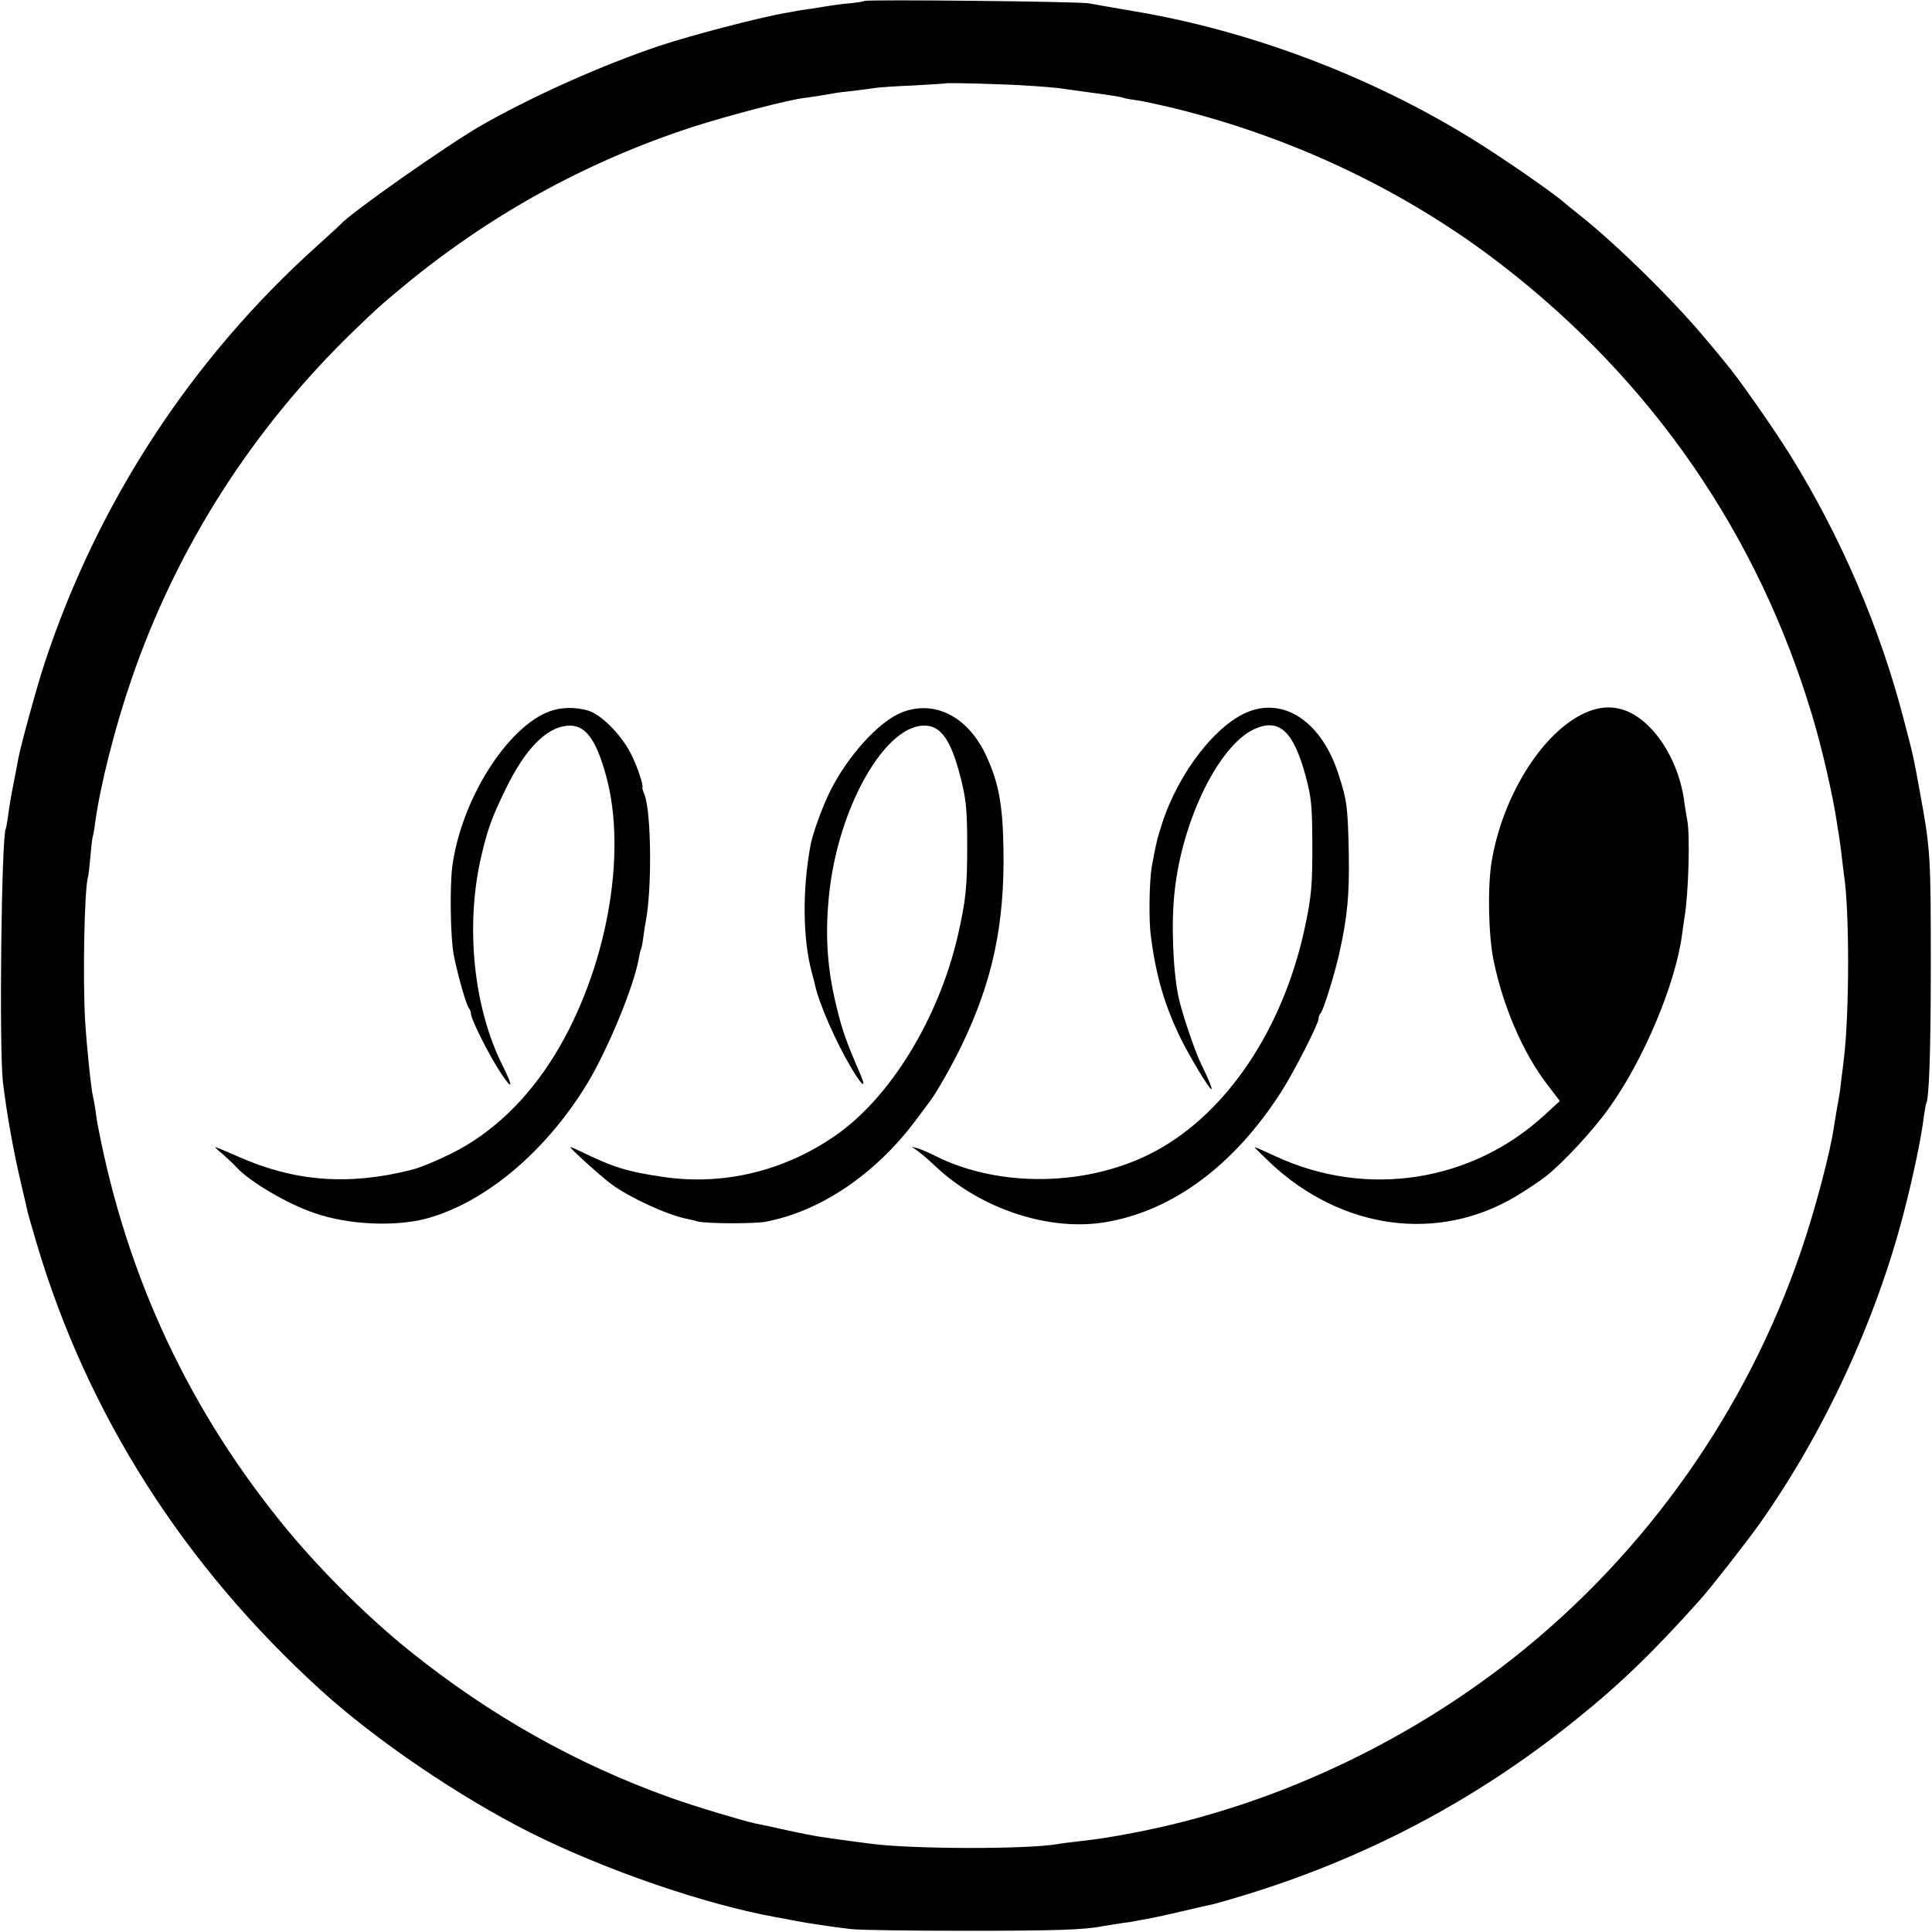
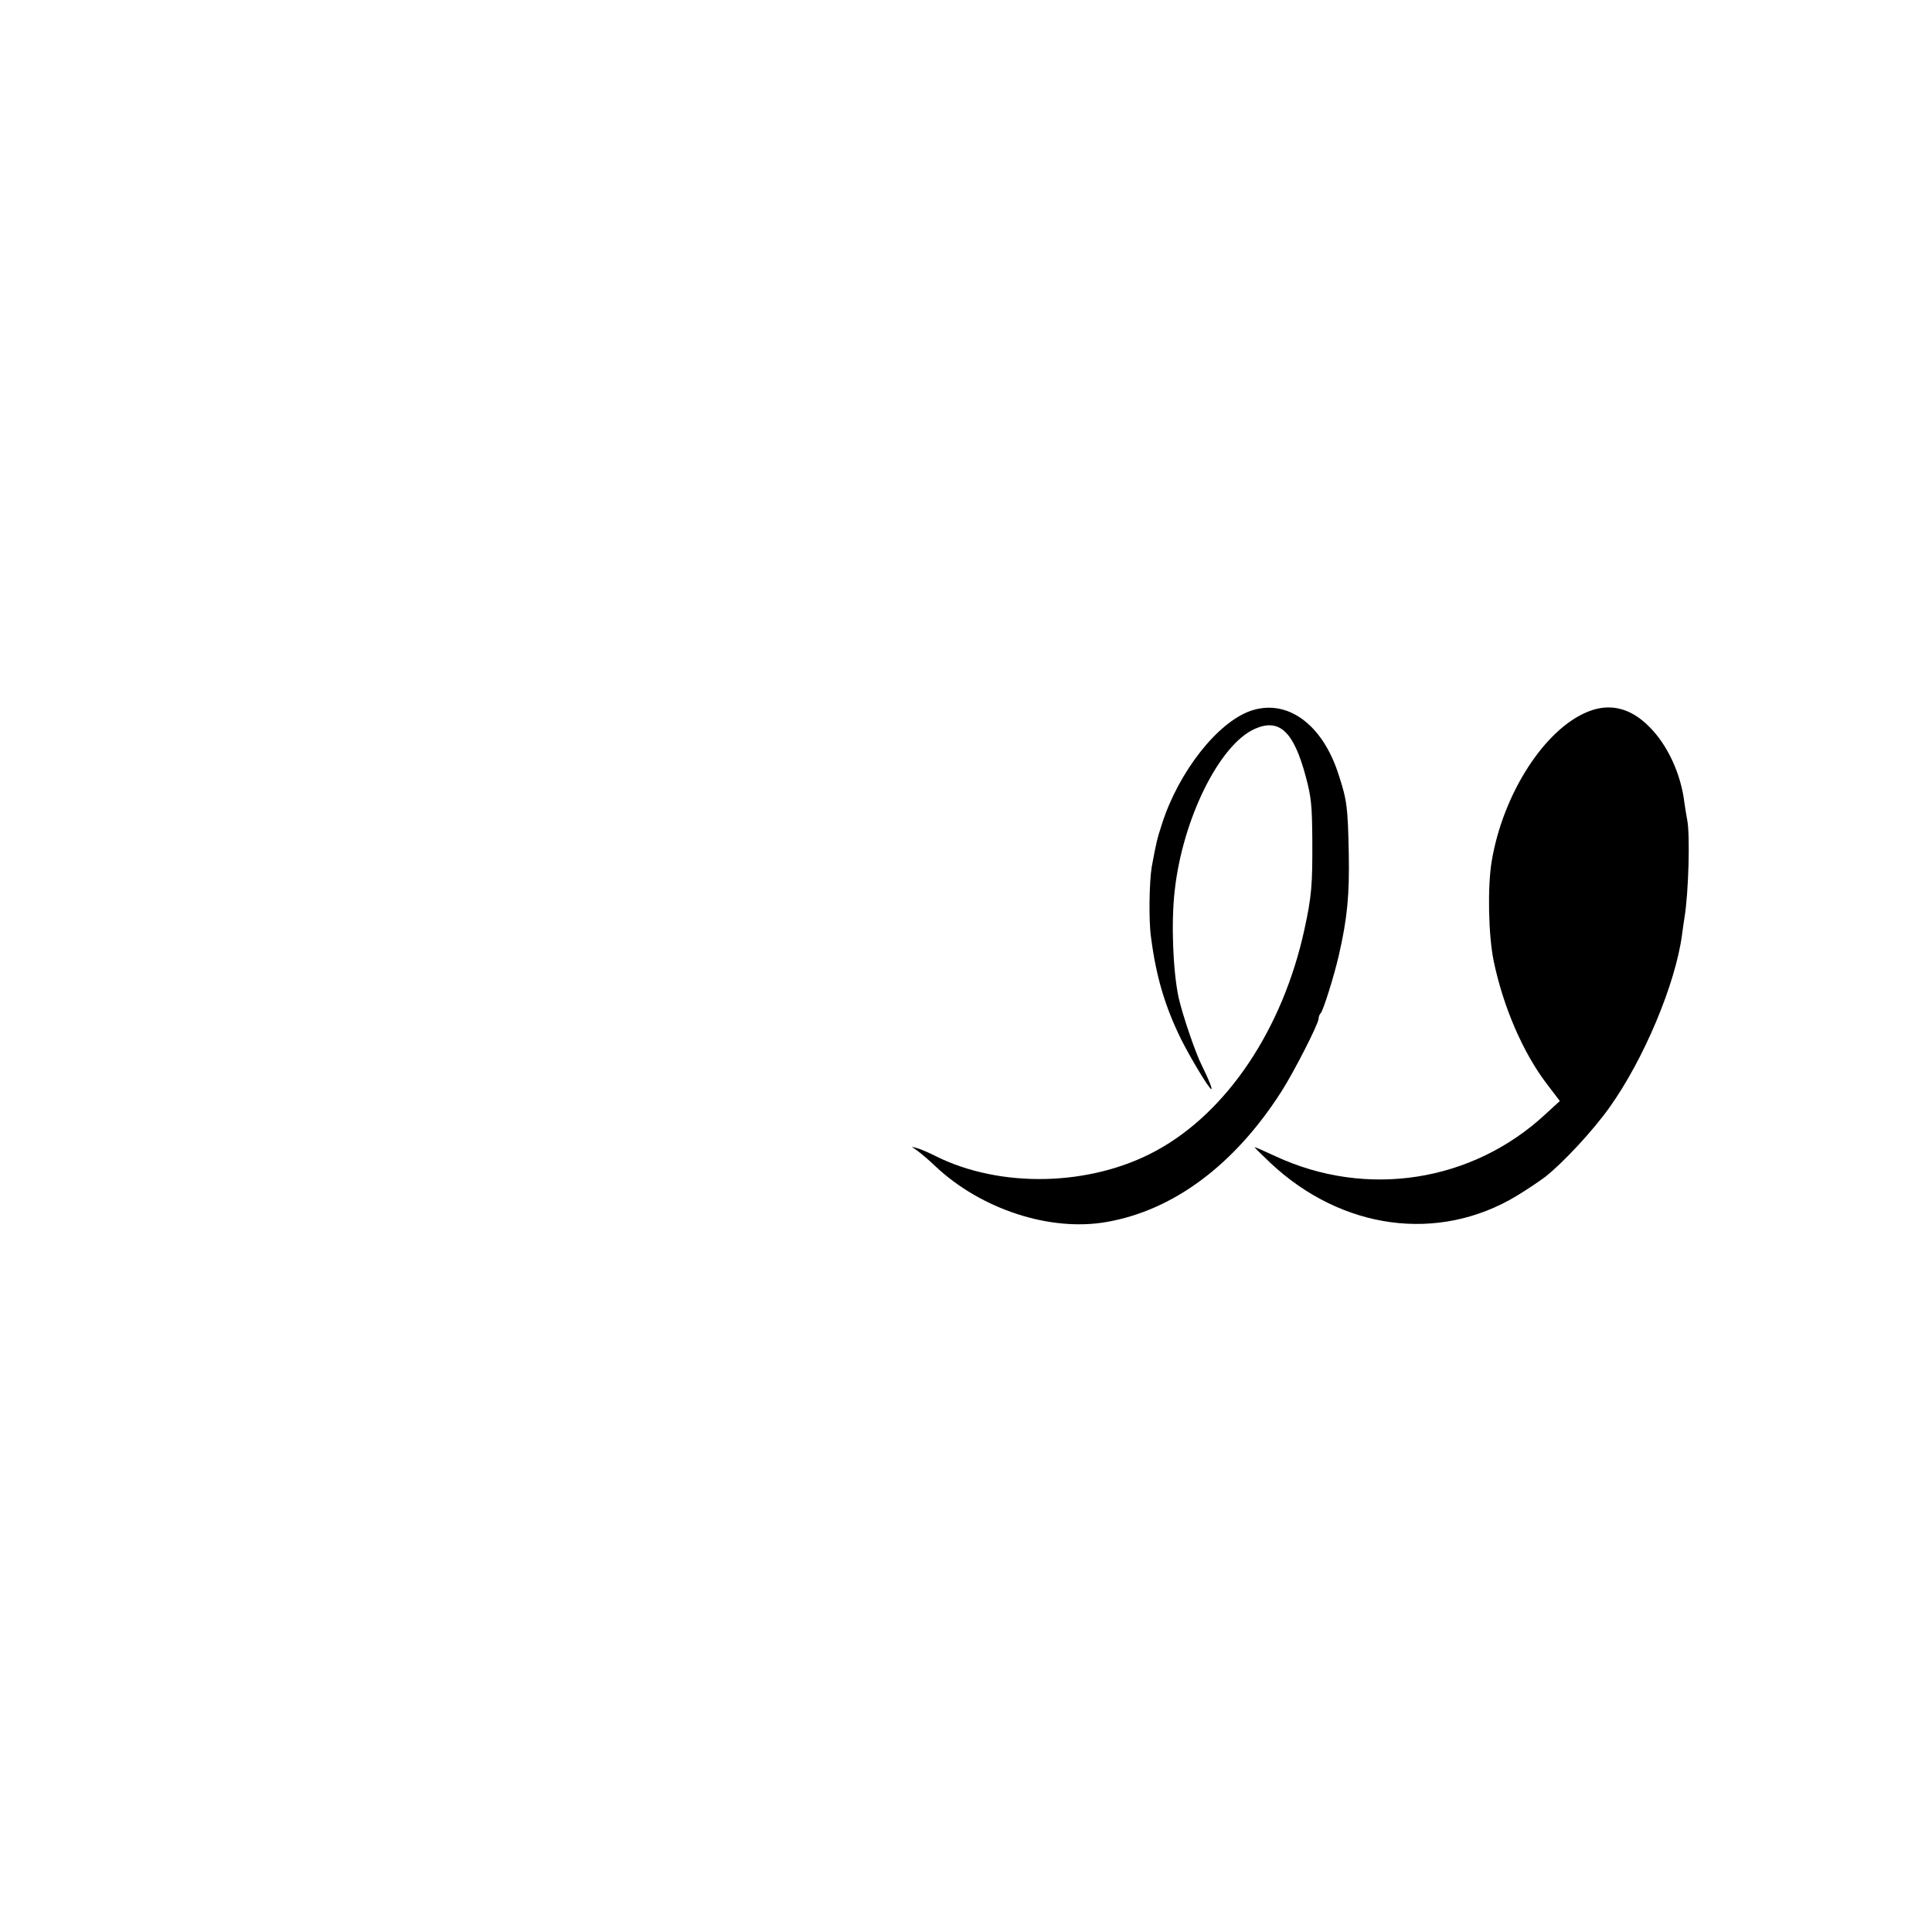
<svg xmlns="http://www.w3.org/2000/svg" version="1.0" width="800pt" height="800pt" viewBox="0 0 800 800" preserveAspectRatio="xMidYMid meet">
  <g transform="translate(0,800) scale(0.1,-0.1)" fill="#000000" stroke="none">
-     <path d="M3580 7996 c-3 -2 -32 -7 -65 -10 -33 -3 -69 -8 -80 -10 -11 -2 -45 -7 -75 -12 -30 -4 -57 -8 -60 -9 -3 -1 -25 -5 -50 -9 -108 -19 -384 -91 -520 -136 -238 -80 -527 -209 -740 -331 -140 -81 -535 -358 -580 -408 -3 -4 -47 -44 -99 -91 -519 -467 -907 -1061 -1126 -1725 -33 -100 -97 -334 -109 -395 -2 -14 -12 -61 -20 -105 -9 -44 -19 -102 -22 -130 -4 -27 -8 -52 -10 -56 -18 -32 -28 -903 -12 -1049 15 -126 43 -284 75 -420 14 -58 26 -112 28 -121 2 -8 18 -64 36 -125 210 -709 609 -1336 1179 -1854 228 -207 573 -441 867 -589 310 -155 723 -297 1018 -350 33 -6 71 -13 85 -16 35 -7 153 -25 225 -33 33 -4 247 -7 475 -7 366 0 492 4 565 19 11 2 45 7 75 12 30 4 57 8 60 9 3 1 25 5 50 9 25 5 92 19 150 33 58 14 113 26 123 28 10 2 57 16 105 30 515 154 977 396 1392 730 186 149 323 281 520 501 40 44 198 246 250 320 265 376 479 839 594 1286 38 146 73 314 82 393 4 27 8 52 10 56 12 22 19 214 19 569 0 460 -1 480 -46 725 -27 148 -25 139 -65 292 -98 381 -262 762 -472 1100 -74 118 -213 317 -269 383 -11 14 -47 57 -79 95 -131 158 -369 392 -519 511 -27 21 -58 47 -69 56 -45 40 -253 184 -381 263 -422 261 -922 449 -1402 529 -81 14 -164 28 -183 32 -38 8 -923 17 -930 10z m680 -351 c52 -3 109 -8 125 -10 17 -3 81 -11 144 -20 62 -8 116 -17 120 -19 3 -2 26 -7 51 -10 25 -3 99 -19 165 -35 495 -122 962 -345 1355 -649 621 -480 1059 -1115 1283 -1862 42 -138 87 -337 103 -445 2 -16 6 -39 8 -50 2 -12 7 -48 11 -80 4 -33 8 -71 10 -84 24 -149 23 -581 0 -766 -2 -16 -6 -53 -10 -81 -3 -29 -7 -60 -9 -70 -6 -33 -19 -108 -22 -129 -14 -102 -80 -353 -138 -520 -225 -657 -639 -1243 -1180 -1673 -462 -367 -1021 -625 -1586 -732 -102 -19 -132 -24 -235 -36 -27 -3 -61 -7 -75 -10 -131 -22 -599 -21 -770 1 -96 12 -207 28 -225 31 -11 2 -32 6 -48 9 -15 3 -60 12 -100 21 -39 9 -90 20 -112 24 -51 11 -260 74 -348 106 -390 139 -750 342 -1082 609 -170 137 -357 322 -501 495 -405 488 -669 1048 -789 1680 -3 13 -7 42 -10 65 -3 22 -8 47 -10 55 -7 24 -26 208 -32 305 -11 174 -4 559 12 607 2 7 6 47 10 87 3 41 8 77 10 80 1 4 6 28 9 54 20 150 82 396 150 593 188 549 503 1041 925 1448 99 95 101 97 191 172 360 300 763 523 1207 668 153 49 401 114 468 121 12 1 118 18 125 20 3 1 37 5 75 9 39 5 79 10 90 12 11 2 81 7 155 10 74 4 136 8 137 9 5 3 247 -3 343 -10z" />
-     <path d="M2277 5055 c-177 -65 -367 -366 -404 -642 -11 -84 -8 -298 6 -368 16 -82 52 -208 63 -220 4 -5 8 -15 8 -22 0 -24 77 -176 125 -248 49 -73 51 -58 5 35 -118 236 -153 568 -90 852 28 122 44 168 105 293 80 164 167 253 255 260 72 6 117 -53 159 -205 91 -327 2 -810 -213 -1160 -113 -183 -257 -321 -424 -405 -67 -33 -134 -61 -172 -70 -259 -65 -482 -47 -712 55 -50 22 -93 40 -96 40 -3 0 9 -12 28 -27 18 -16 45 -41 59 -56 54 -60 214 -154 326 -191 139 -48 331 -56 460 -22 245 66 498 280 669 563 85 143 191 399 211 514 3 18 7 35 9 38 2 3 7 26 10 51 3 25 8 54 10 65 26 134 23 450 -5 524 -6 14 -10 27 -9 29 5 9 -17 77 -43 132 -39 82 -125 171 -183 188 -53 15 -109 14 -157 -3z" />
-     <path d="M3734 5050 c-94 -37 -223 -179 -296 -325 -31 -61 -74 -179 -82 -226 -34 -185 -32 -385 5 -524 6 -22 13 -47 14 -55 18 -79 85 -233 153 -347 41 -69 61 -84 36 -25 -58 134 -76 184 -98 275 -40 158 -50 297 -34 462 35 371 238 726 406 710 58 -5 97 -60 132 -186 30 -111 35 -151 35 -309 0 -176 -6 -229 -39 -375 -80 -345 -282 -674 -511 -830 -211 -145 -460 -204 -705 -169 -156 23 -207 39 -354 110 -16 8 -31 14 -34 14 -8 0 127 -122 169 -153 75 -55 225 -125 309 -143 19 -4 42 -9 50 -12 37 -9 230 -10 280 -1 227 43 454 196 621 419 27 36 52 70 56 75 28 35 96 155 135 236 129 268 179 504 173 819 -3 178 -20 269 -70 378 -75 164 -214 236 -351 182z" />
    <path d="M5177 5056 c-137 -49 -296 -252 -365 -466 -21 -65 -24 -77 -43 -180 -10 -61 -13 -221 -3 -290 21 -164 58 -287 124 -422 38 -76 117 -208 126 -208 5 0 -12 43 -39 97 -27 53 -81 212 -97 284 -23 110 -31 307 -16 439 32 297 185 607 332 672 102 45 161 -11 211 -198 23 -86 26 -120 27 -264 1 -184 -3 -233 -33 -370 -90 -411 -319 -754 -612 -914 -272 -149 -647 -158 -917 -22 -26 13 -58 27 -72 31 l-25 7 25 -18 c14 -10 47 -38 73 -63 190 -179 476 -272 709 -231 276 48 528 235 722 537 53 82 156 284 156 305 0 8 4 18 9 23 11 13 55 153 75 240 35 153 44 249 41 420 -4 193 -7 220 -42 327 -67 211 -215 317 -366 264z" />
    <path d="M6575 5053 c-179 -72 -351 -339 -398 -618 -18 -106 -14 -308 8 -414 39 -189 121 -379 219 -508 l55 -72 -60 -55 c-303 -281 -740 -349 -1117 -174 -45 21 -84 38 -87 38 -2 0 27 -29 65 -65 296 -278 696 -332 1020 -137 41 25 95 61 120 80 74 59 197 191 265 287 142 199 273 511 300 715 3 25 8 56 10 70 17 100 24 346 11 407 -3 16 -8 46 -11 67 -14 121 -70 241 -145 316 -78 79 -164 100 -255 63z" />
  </g>
</svg>